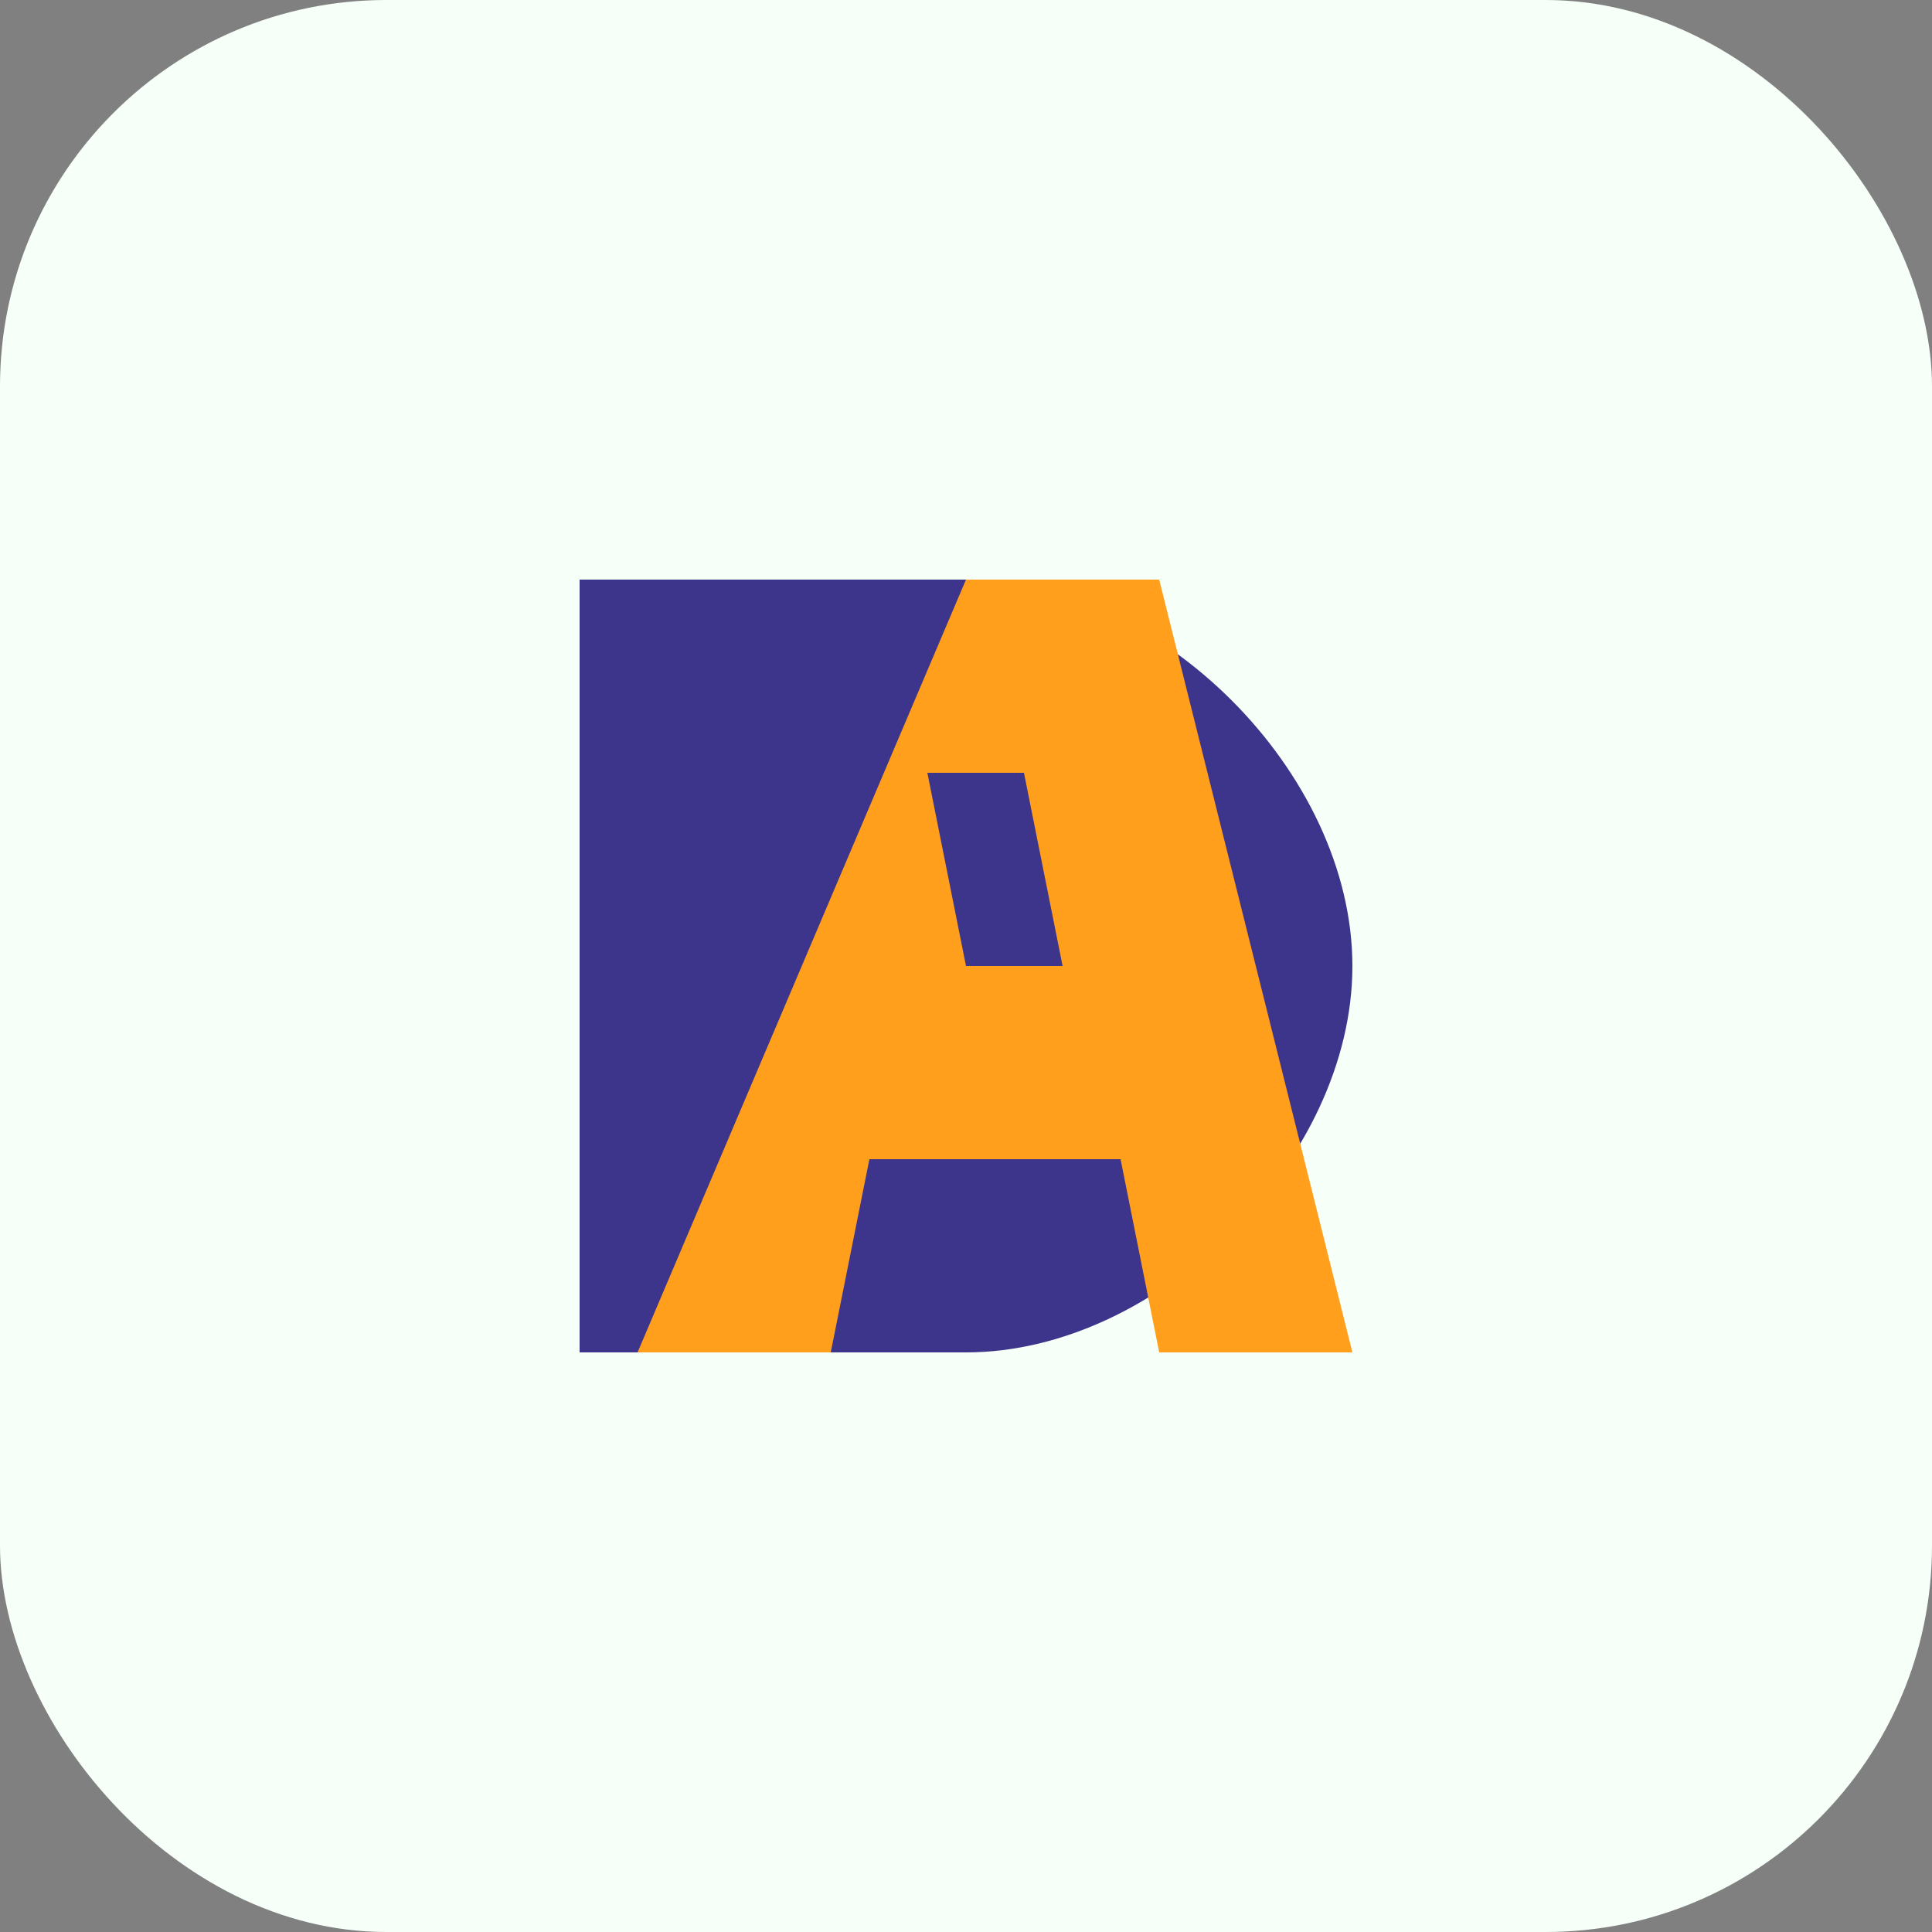
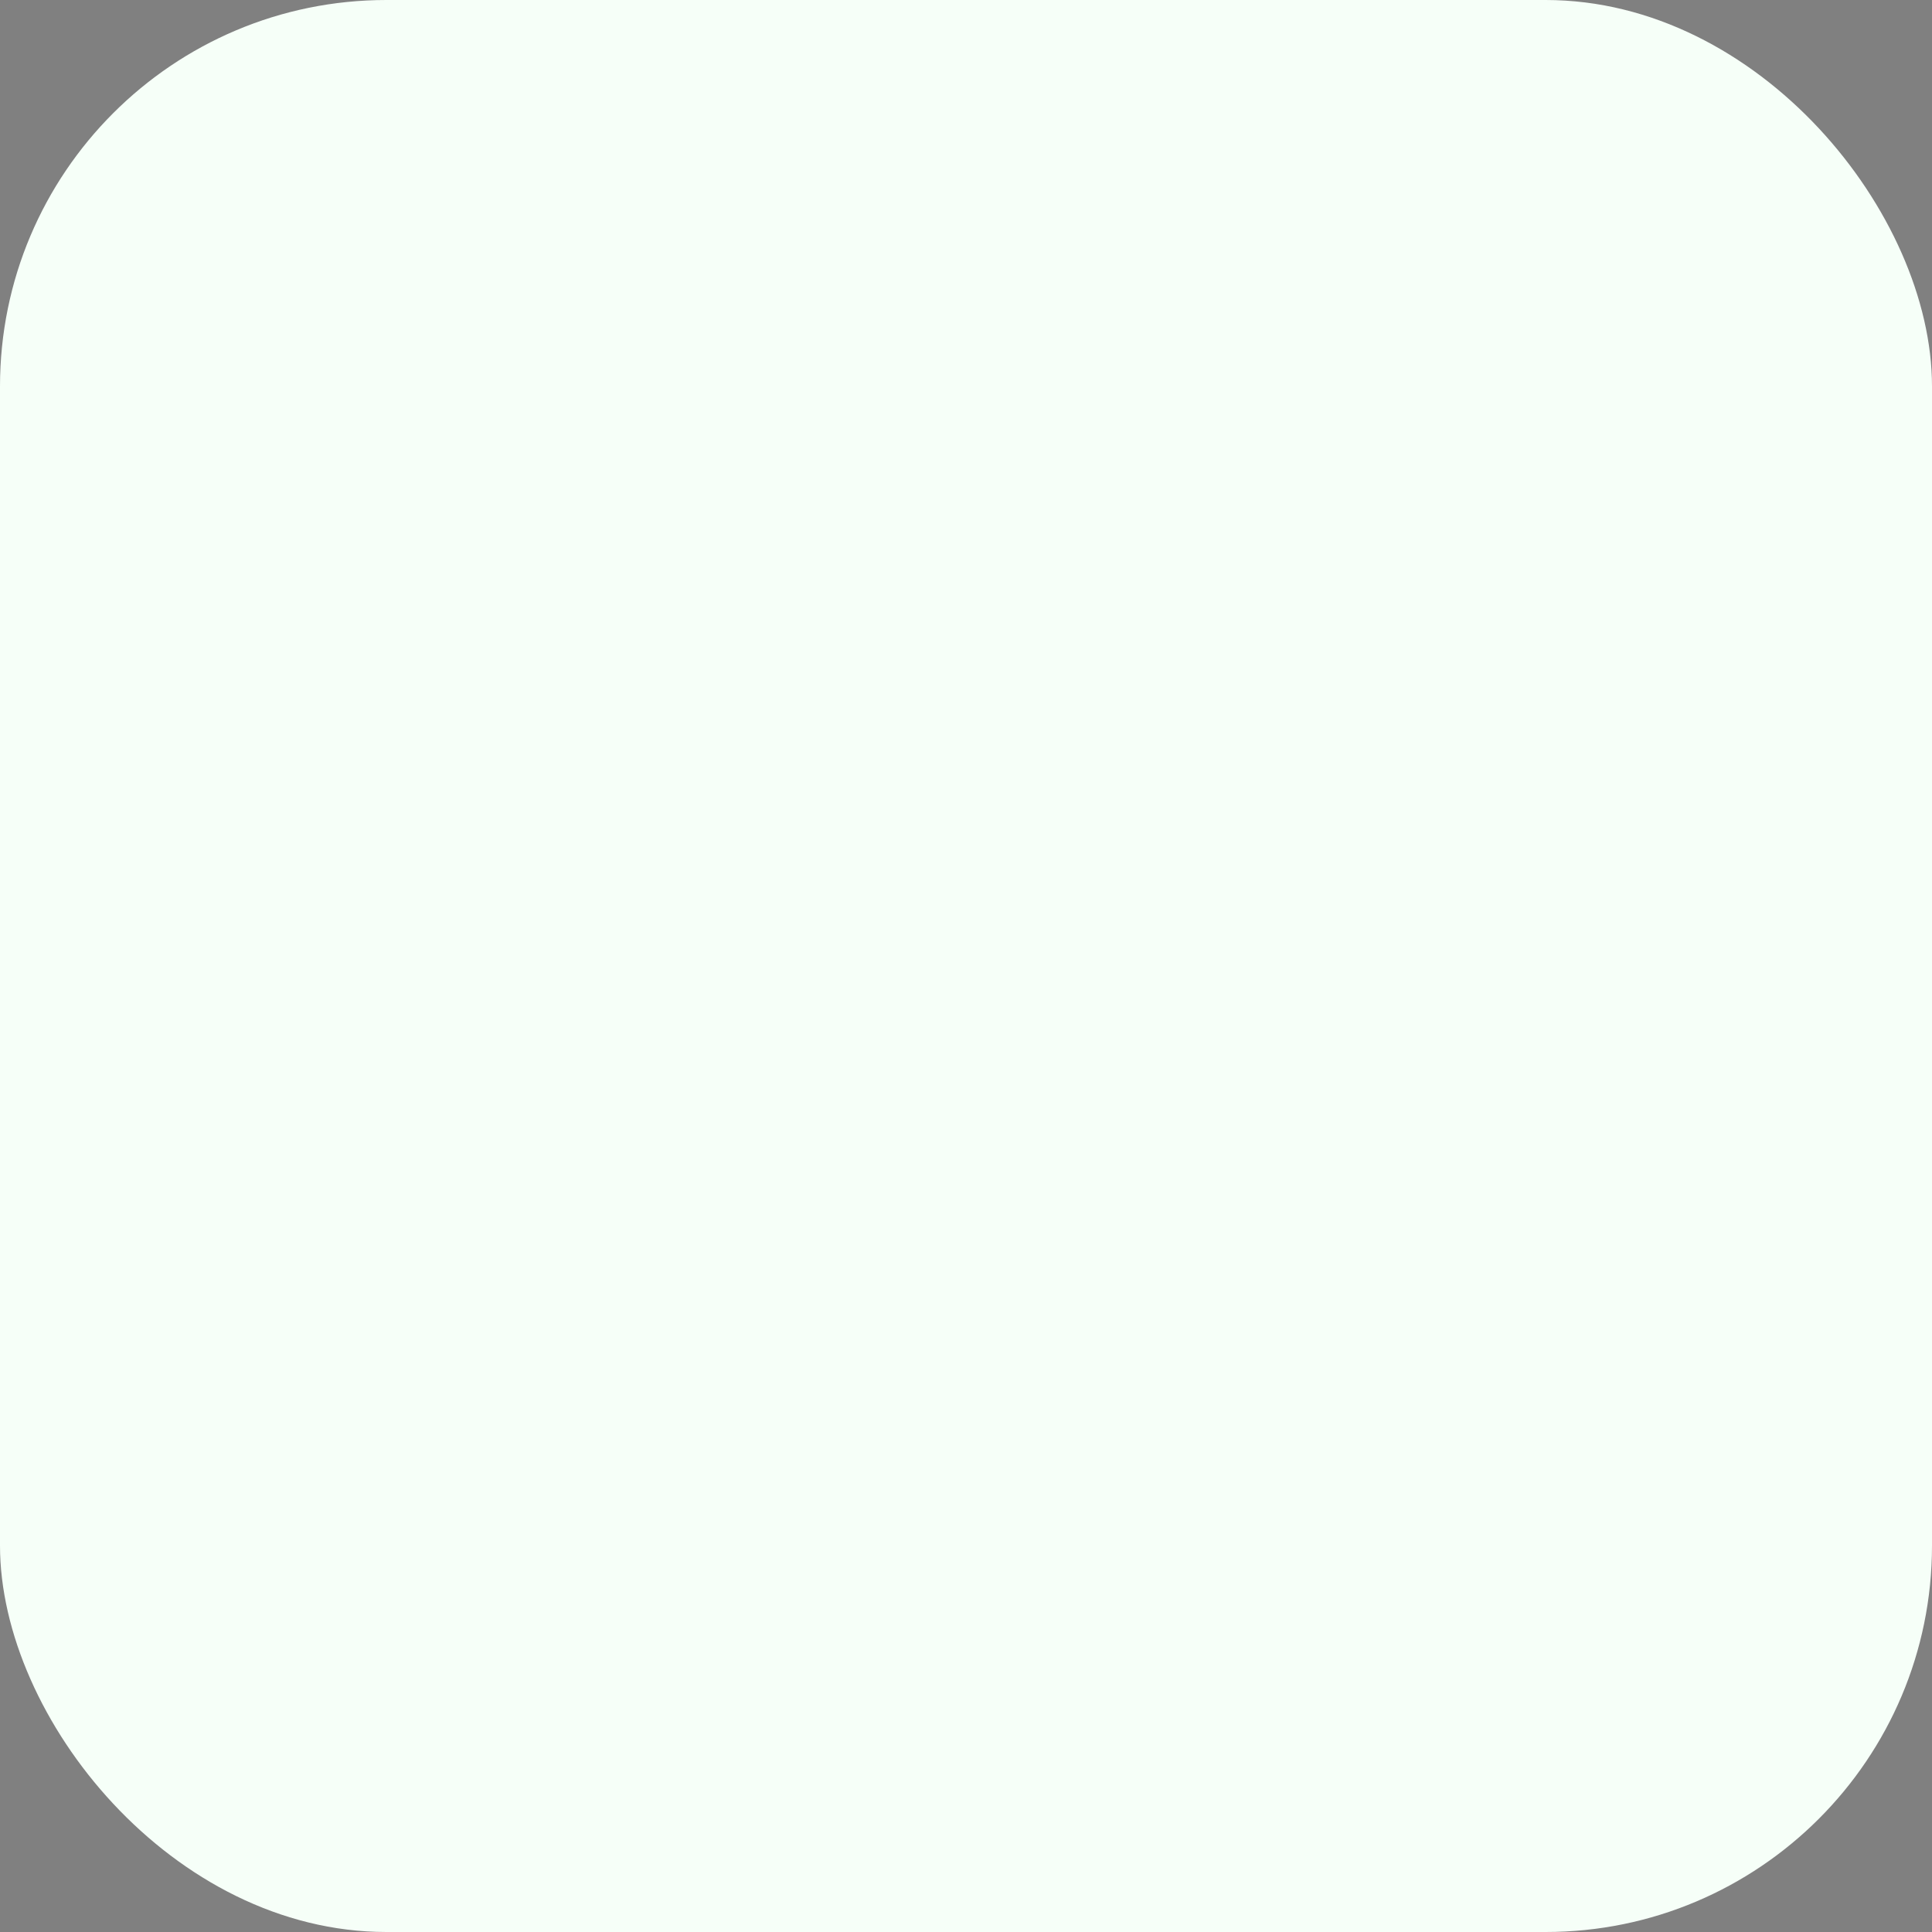
<svg xmlns="http://www.w3.org/2000/svg" viewBox="0 0 100 100" width="100" height="100">
  <rect x="0" y="0" width="100" height="100" fill="#808080" stroke="none" />
  <rect width="100" height="100" rx="20" fill="#F6FFF8" />
-   <path d="M30,30 L30,70 L50,70 C60,70 70,60 70,50 C70,40 60,30 50,30 Z" fill="#3D348B" />
-   <path d="M50,30 L60,30 L70,70 L60,70 L58,60 L45,60 L43,70 L33,70 Z M48,40 L50,50 L55,50 L53,40 Z" fill="#FF9F1C" />
</svg>